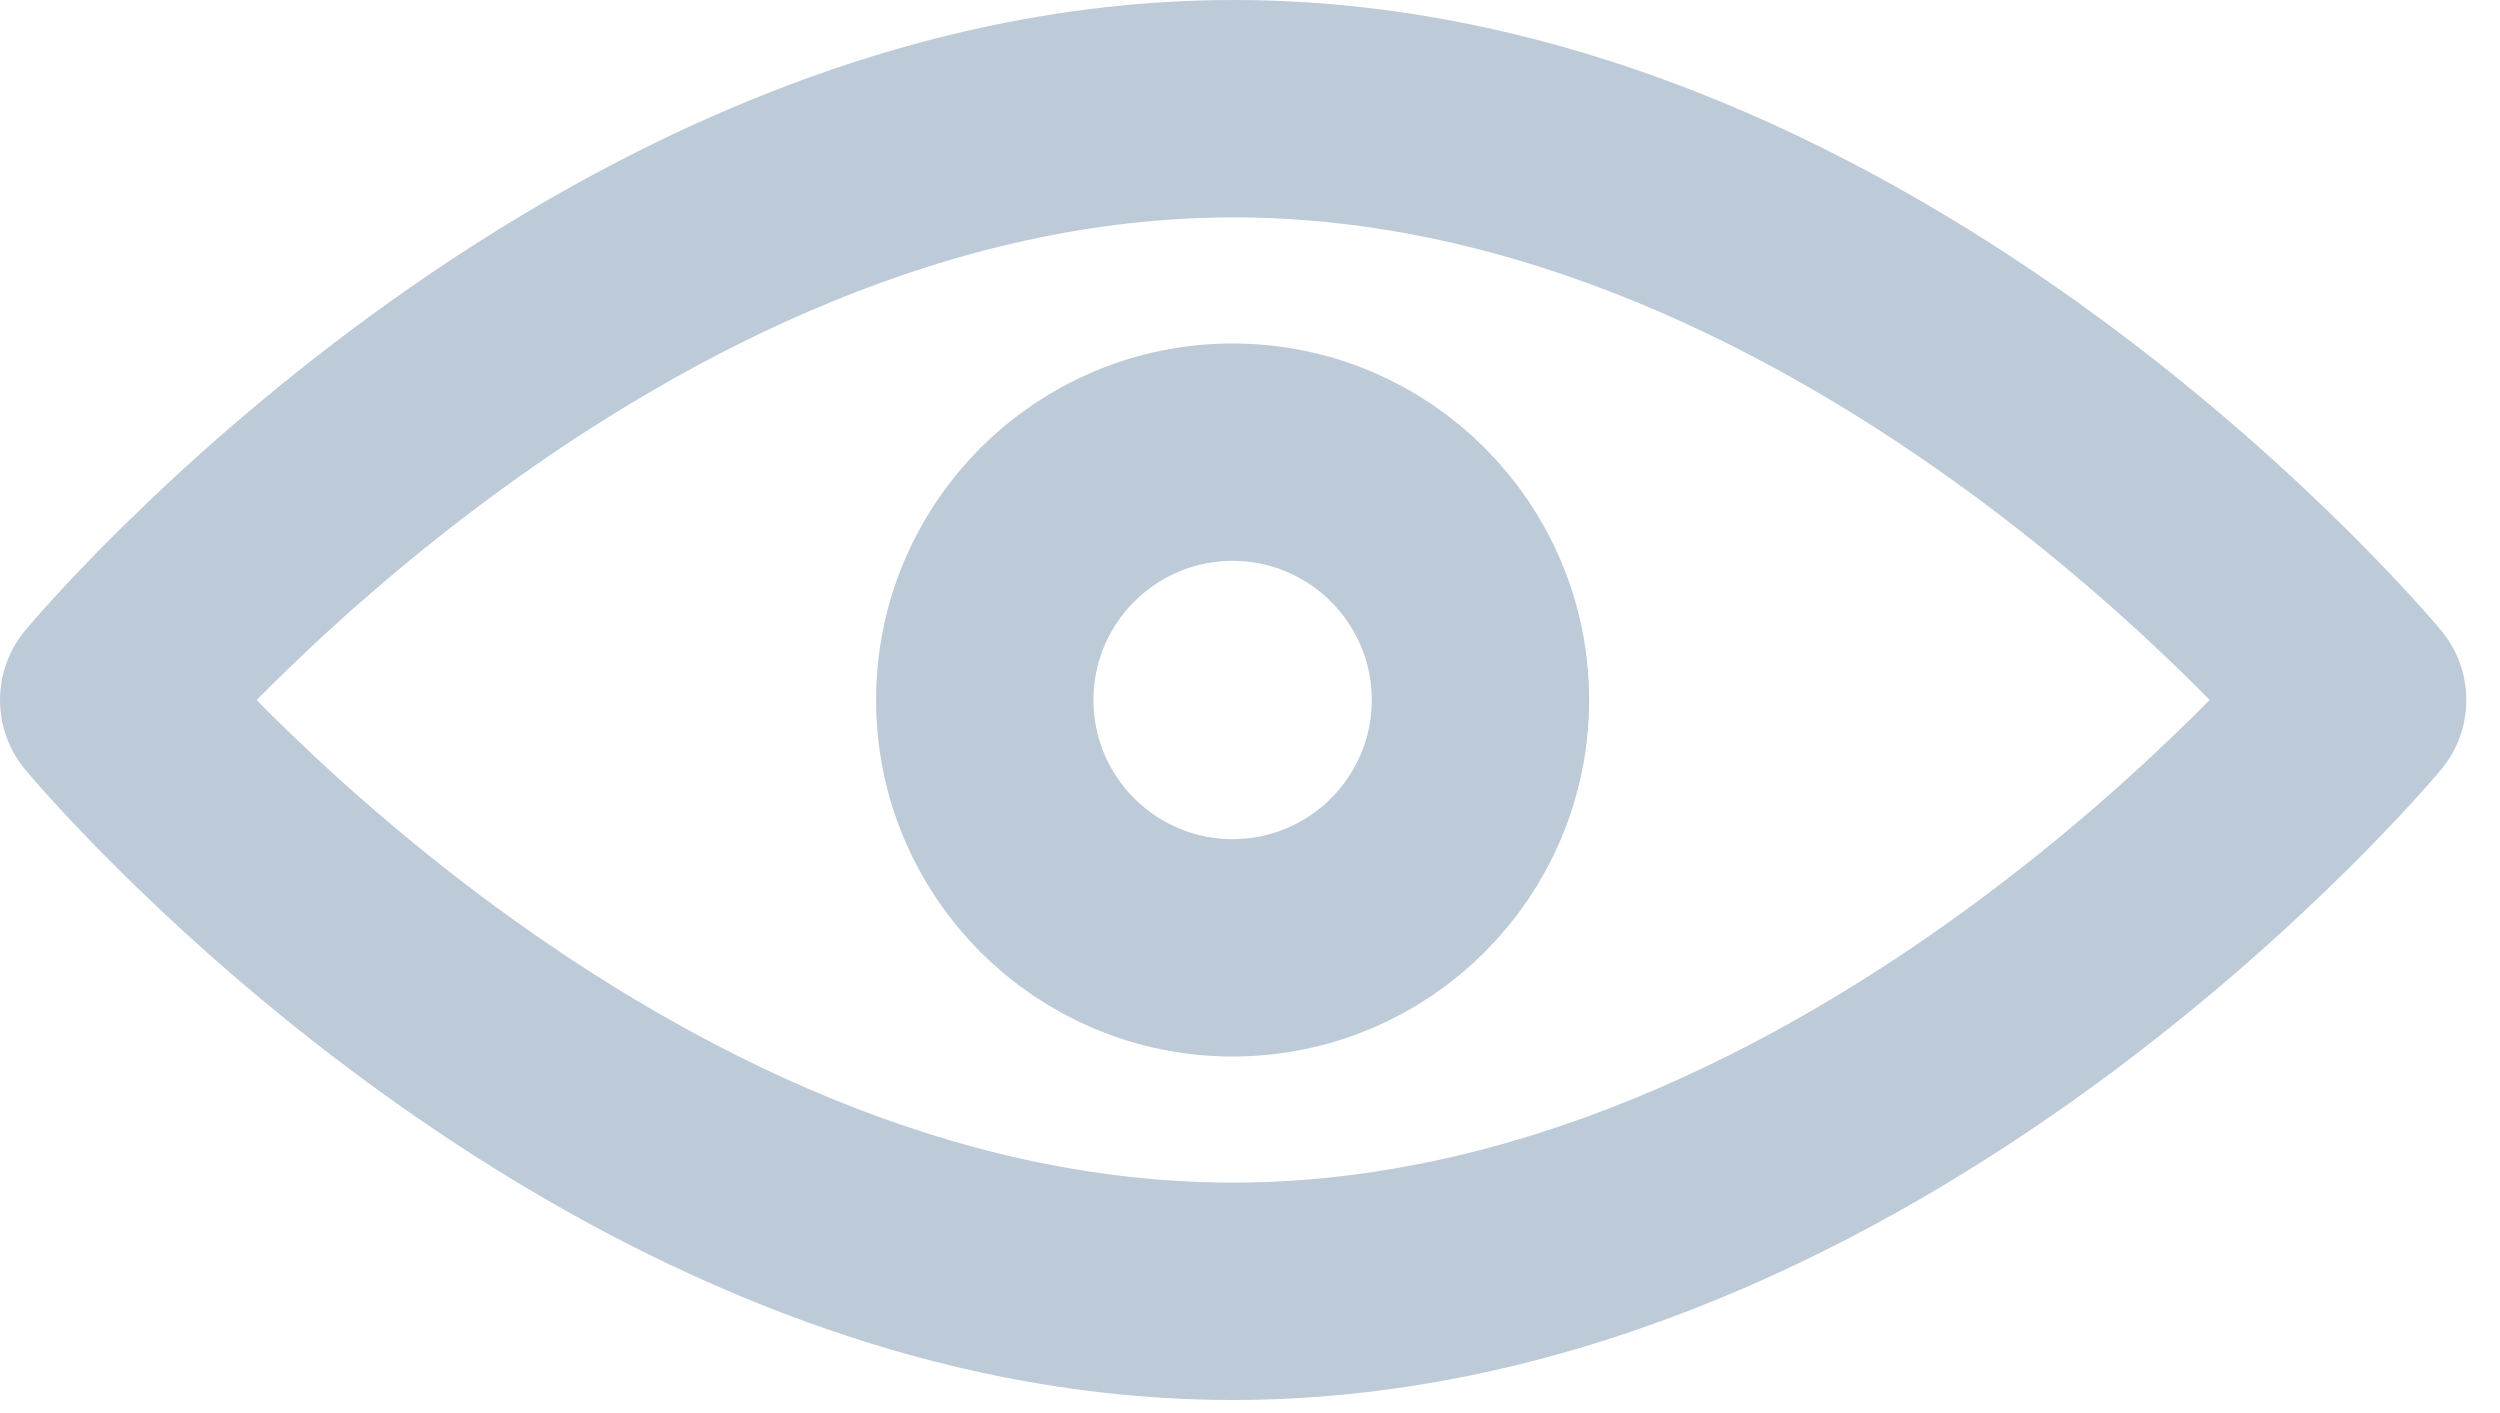
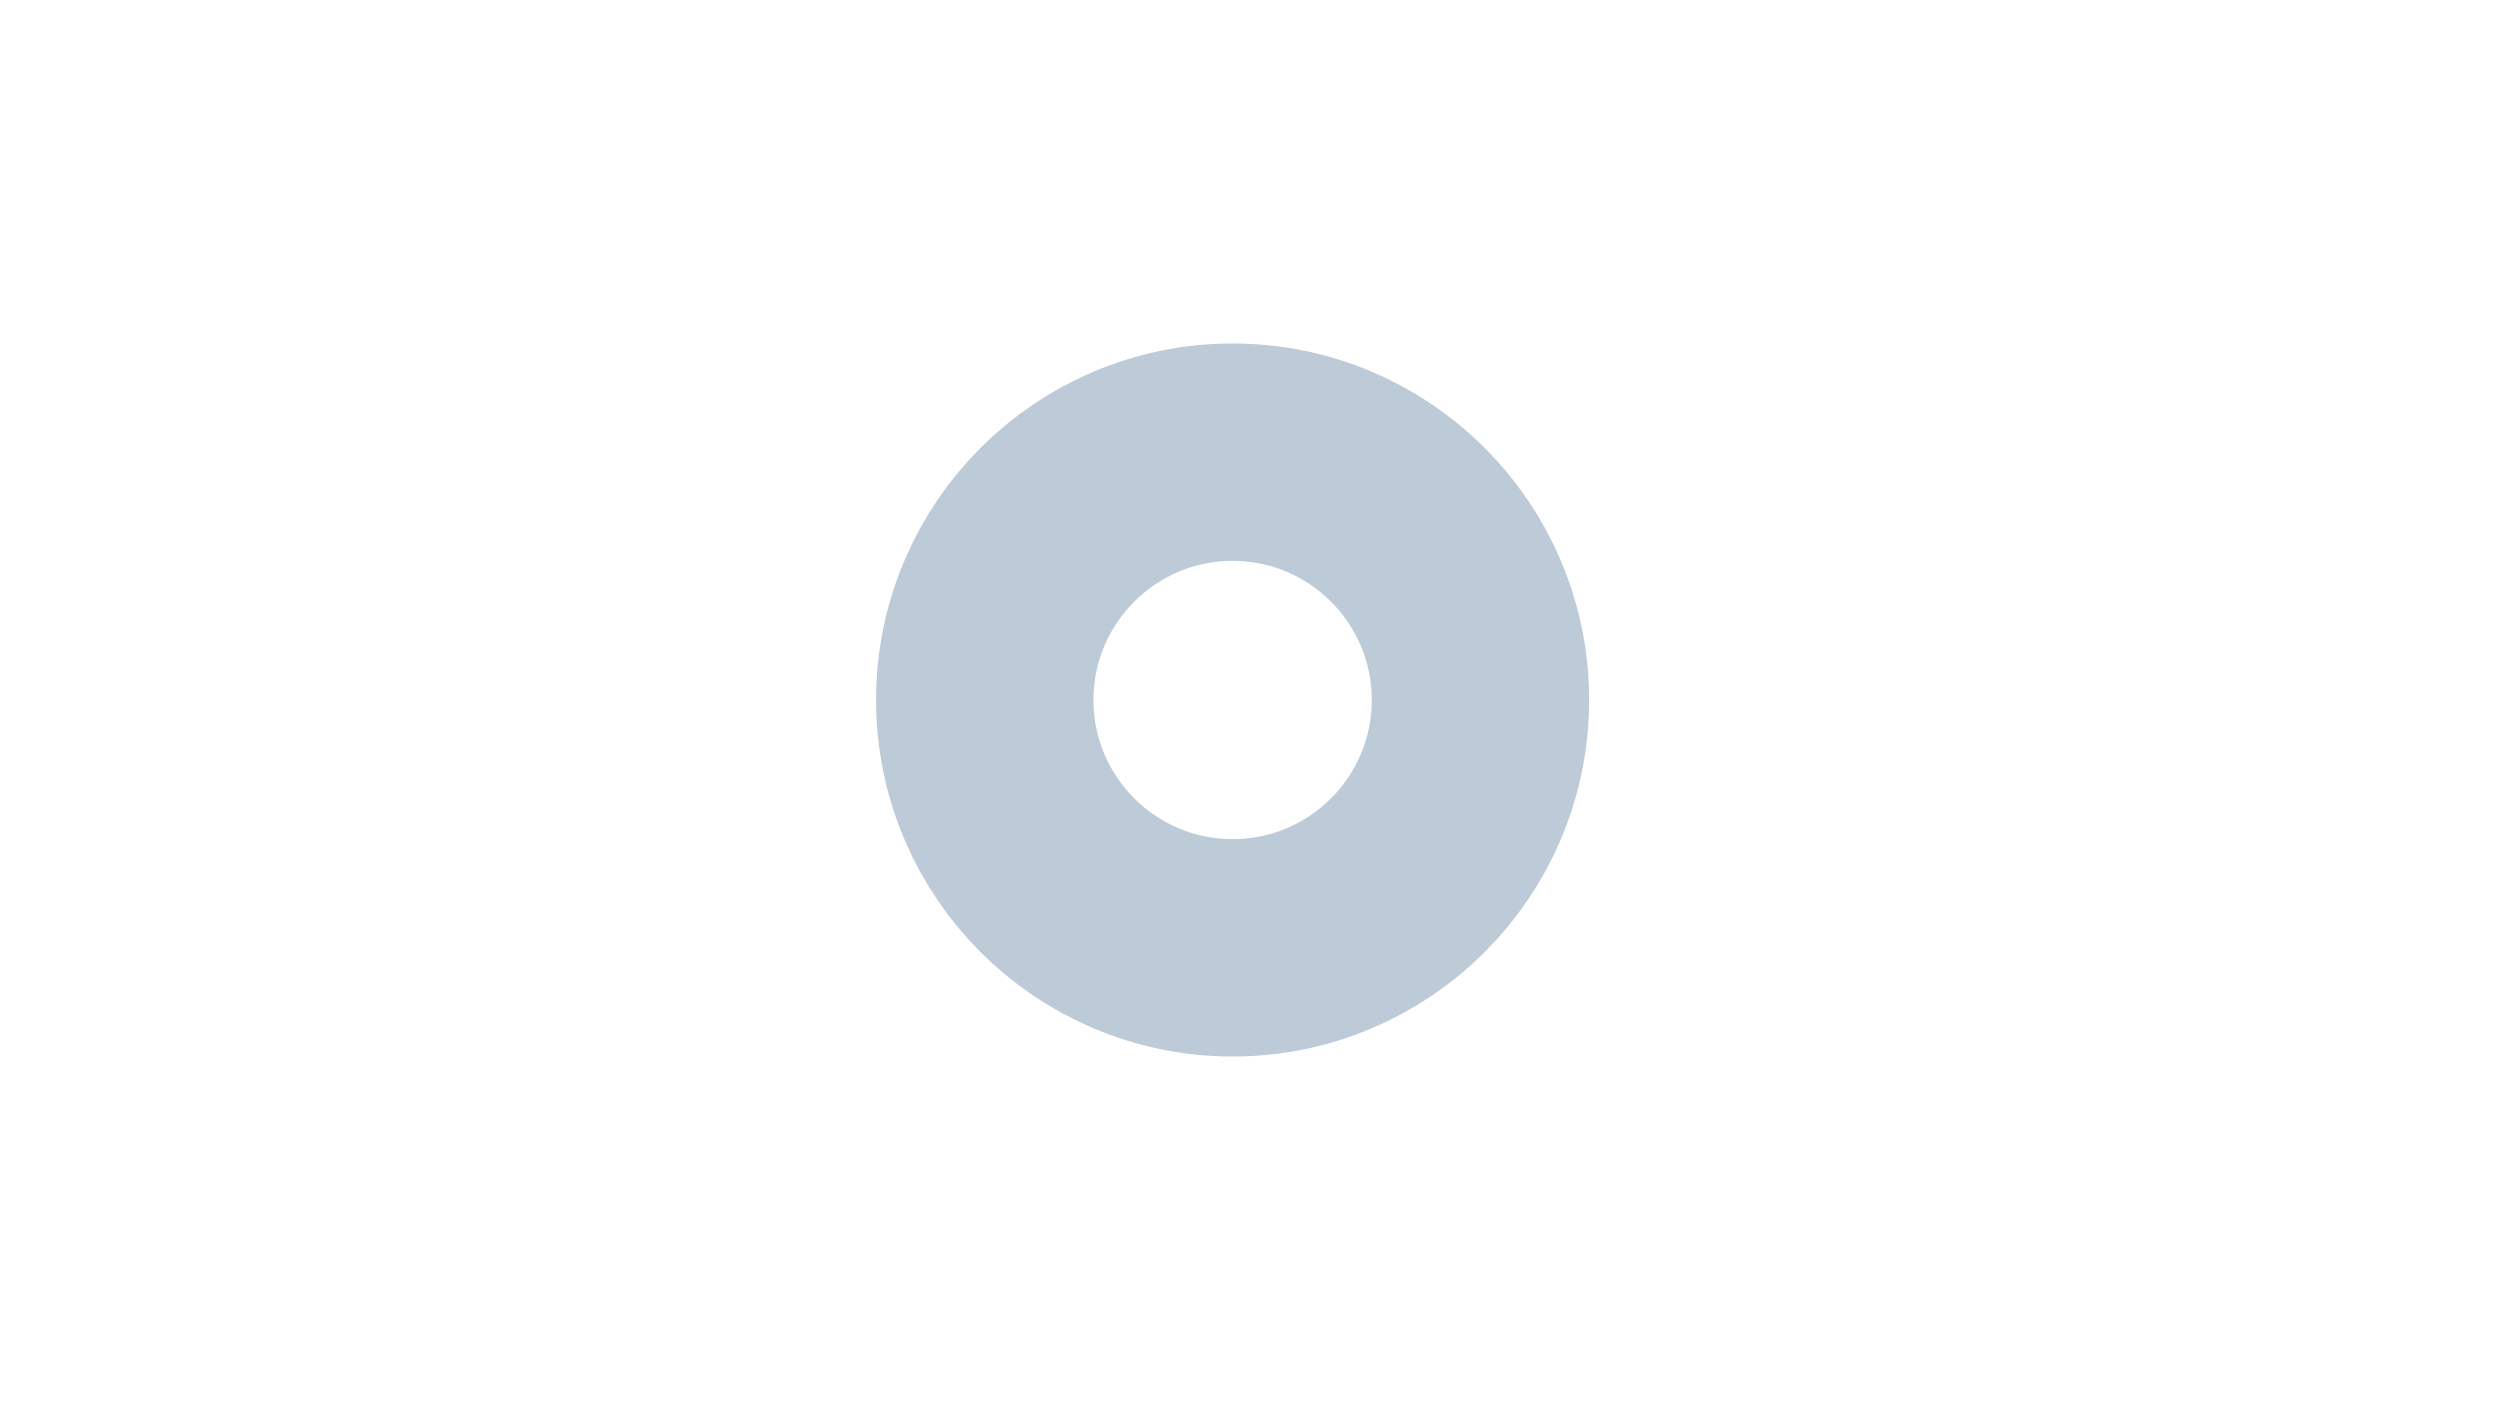
<svg xmlns="http://www.w3.org/2000/svg" width="23" height="13" viewBox="0 0 23 13" fill="none">
  <g>
-     <path d="M21.69 6.44C21.69 6.44 17.18 1 11.35 1C5.52 1 1 6.44 1 6.44C1 6.44 5.51 11.88 11.34 11.88C17.17 11.88 21.69 6.44 21.69 6.44Z" stroke="#BDCAD8" stroke-width="2" stroke-miterlimit="10" stroke-linecap="round" stroke-linejoin="round" />
    <path d="M11.34 8.72C12.599 8.72 13.62 7.699 13.62 6.44C13.62 5.181 12.599 4.16 11.34 4.16C10.081 4.16 9.06 5.181 9.06 6.44C9.06 7.699 10.081 8.72 11.34 8.72Z" stroke="#BDCAD8" stroke-width="2" stroke-miterlimit="10" stroke-linecap="round" stroke-linejoin="round" />
  </g>
  <defs>
</defs>
</svg>